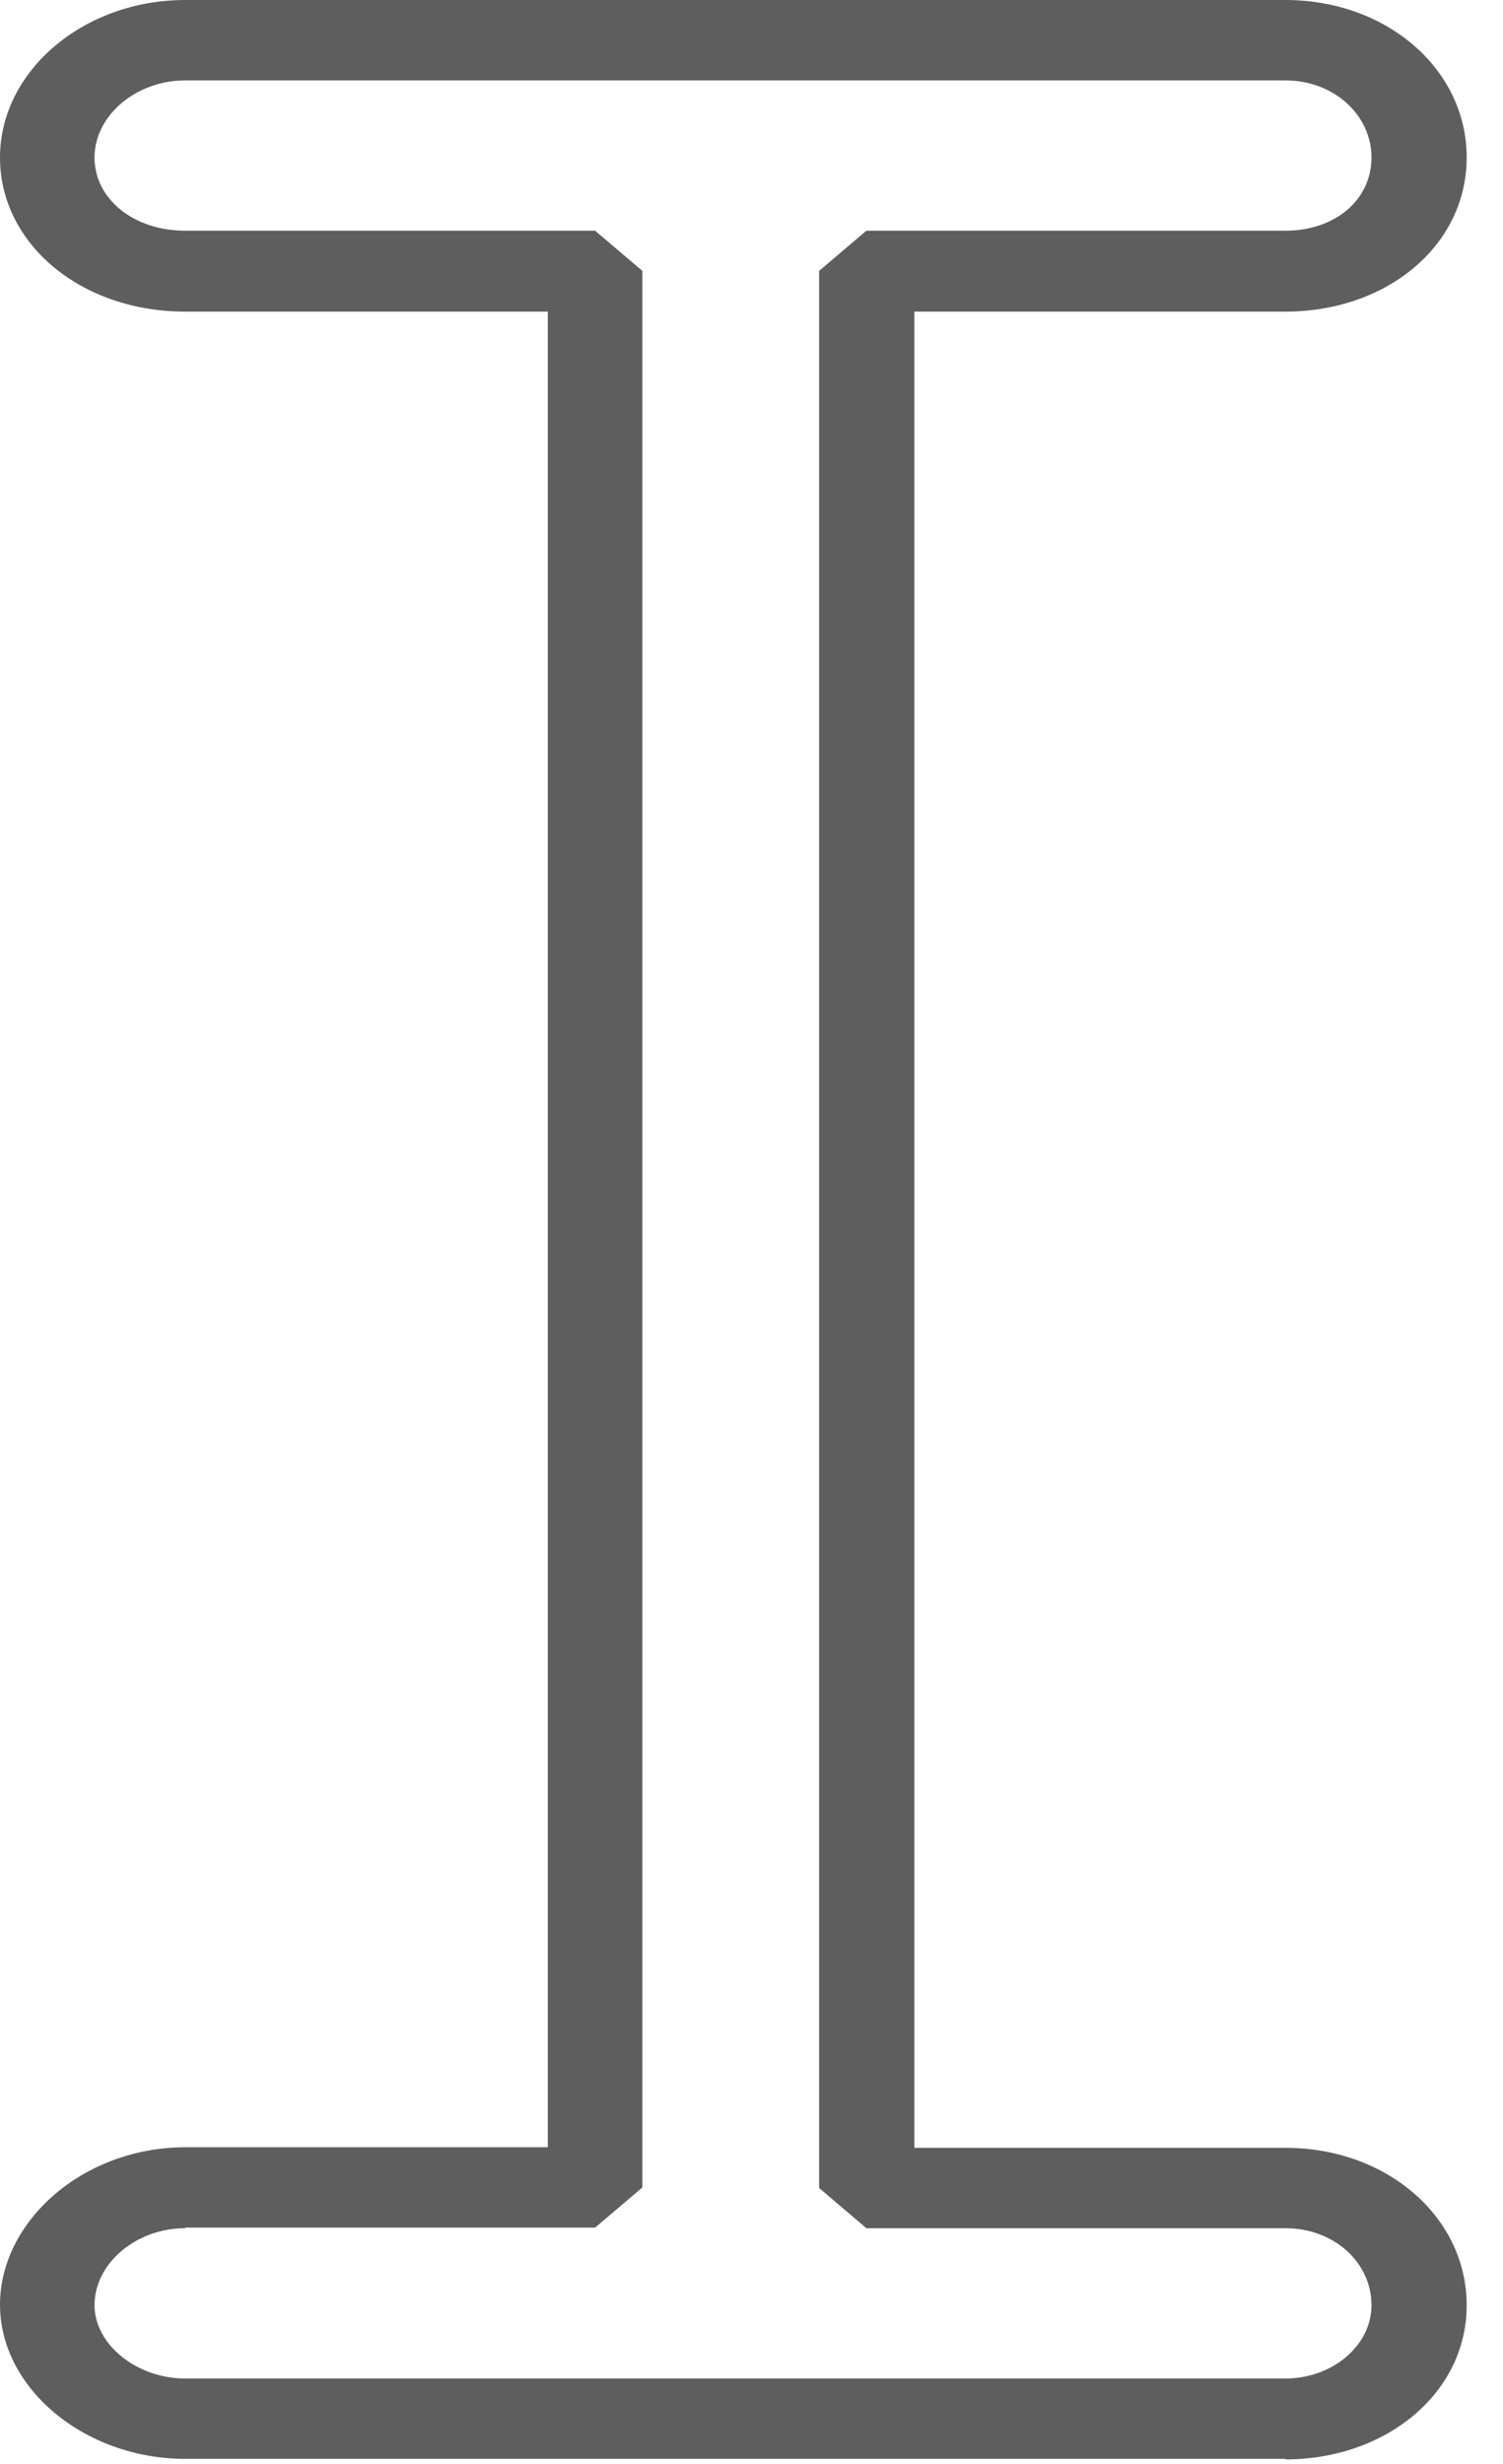
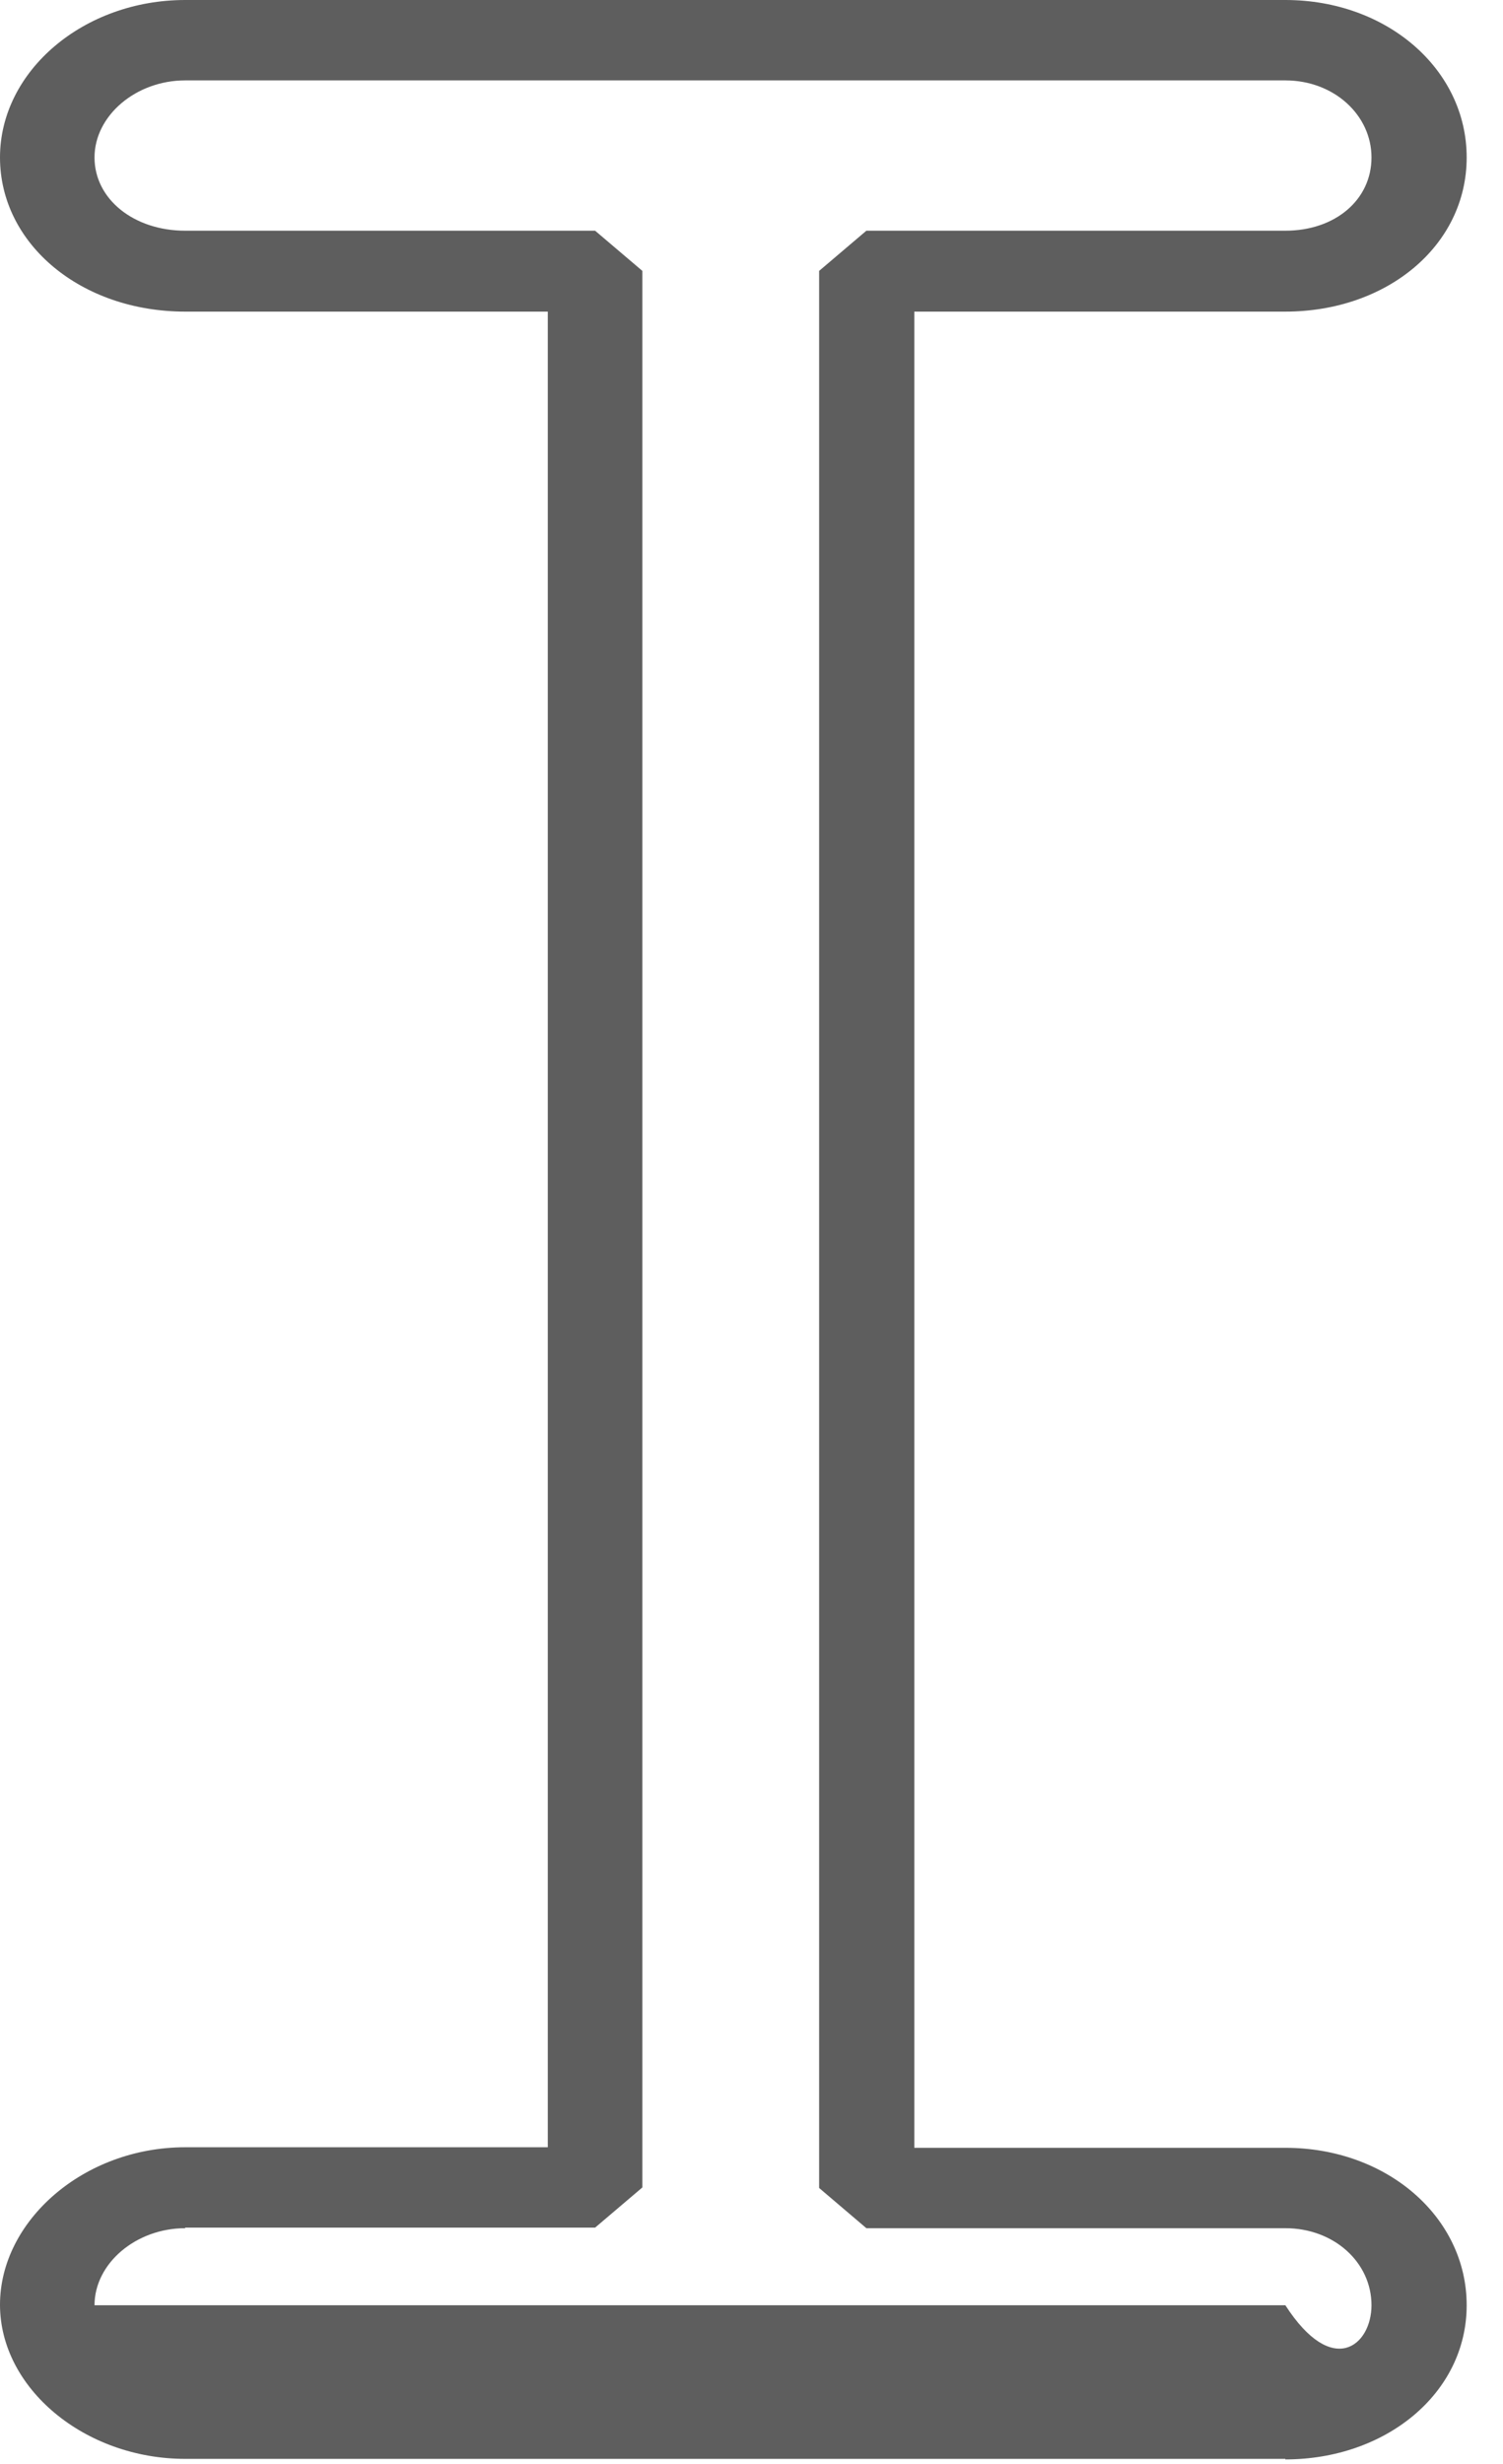
<svg xmlns="http://www.w3.org/2000/svg" fill="none" height="100%" overflow="visible" preserveAspectRatio="none" style="display: block;" viewBox="0 0 36 59" width="100%">
-   <path d="M30.787 58.874H4.436C2.032 58.874 0 57.187 0 55.183C0 53.179 2.001 51.413 4.436 51.413H13.121V7.461H4.436C1.939 7.461 0 5.84 0 3.77C0 1.701 2.001 0 4.436 0H30.787C33.222 0 35.13 1.661 35.13 3.77C35.13 5.88 33.222 7.461 30.787 7.461H21.9V51.426H30.787C33.222 51.426 35.13 53.087 35.13 55.196C35.13 57.305 33.191 58.887 30.787 58.887V58.874ZM4.436 53.351C3.257 53.351 2.264 54.194 2.264 55.196C2.264 56.132 3.273 56.95 4.436 56.95H30.787C31.919 56.95 32.85 56.158 32.85 55.196C32.85 54.168 31.95 53.351 30.787 53.351H20.752L19.62 52.388V6.486L20.752 5.524H30.787C31.981 5.524 32.85 4.785 32.85 3.77C32.85 2.755 31.95 1.925 30.787 1.925H4.436C3.257 1.925 2.264 2.768 2.264 3.77C2.264 4.772 3.211 5.524 4.436 5.524H14.254L15.386 6.486V52.375L14.254 53.337H4.436V53.351Z" fill="#5E5E5E" id="Vector" />
+   <path d="M30.787 58.874H4.436C2.032 58.874 0 57.187 0 55.183C0 53.179 2.001 51.413 4.436 51.413H13.121V7.461H4.436C1.939 7.461 0 5.84 0 3.77C0 1.701 2.001 0 4.436 0H30.787C33.222 0 35.13 1.661 35.13 3.77C35.13 5.88 33.222 7.461 30.787 7.461H21.9V51.426H30.787C33.222 51.426 35.13 53.087 35.13 55.196C35.13 57.305 33.191 58.887 30.787 58.887V58.874ZM4.436 53.351C3.257 53.351 2.264 54.194 2.264 55.196H30.787C31.919 56.95 32.85 56.158 32.85 55.196C32.85 54.168 31.95 53.351 30.787 53.351H20.752L19.62 52.388V6.486L20.752 5.524H30.787C31.981 5.524 32.85 4.785 32.85 3.77C32.85 2.755 31.95 1.925 30.787 1.925H4.436C3.257 1.925 2.264 2.768 2.264 3.77C2.264 4.772 3.211 5.524 4.436 5.524H14.254L15.386 6.486V52.375L14.254 53.337H4.436V53.351Z" fill="#5E5E5E" id="Vector" />
</svg>